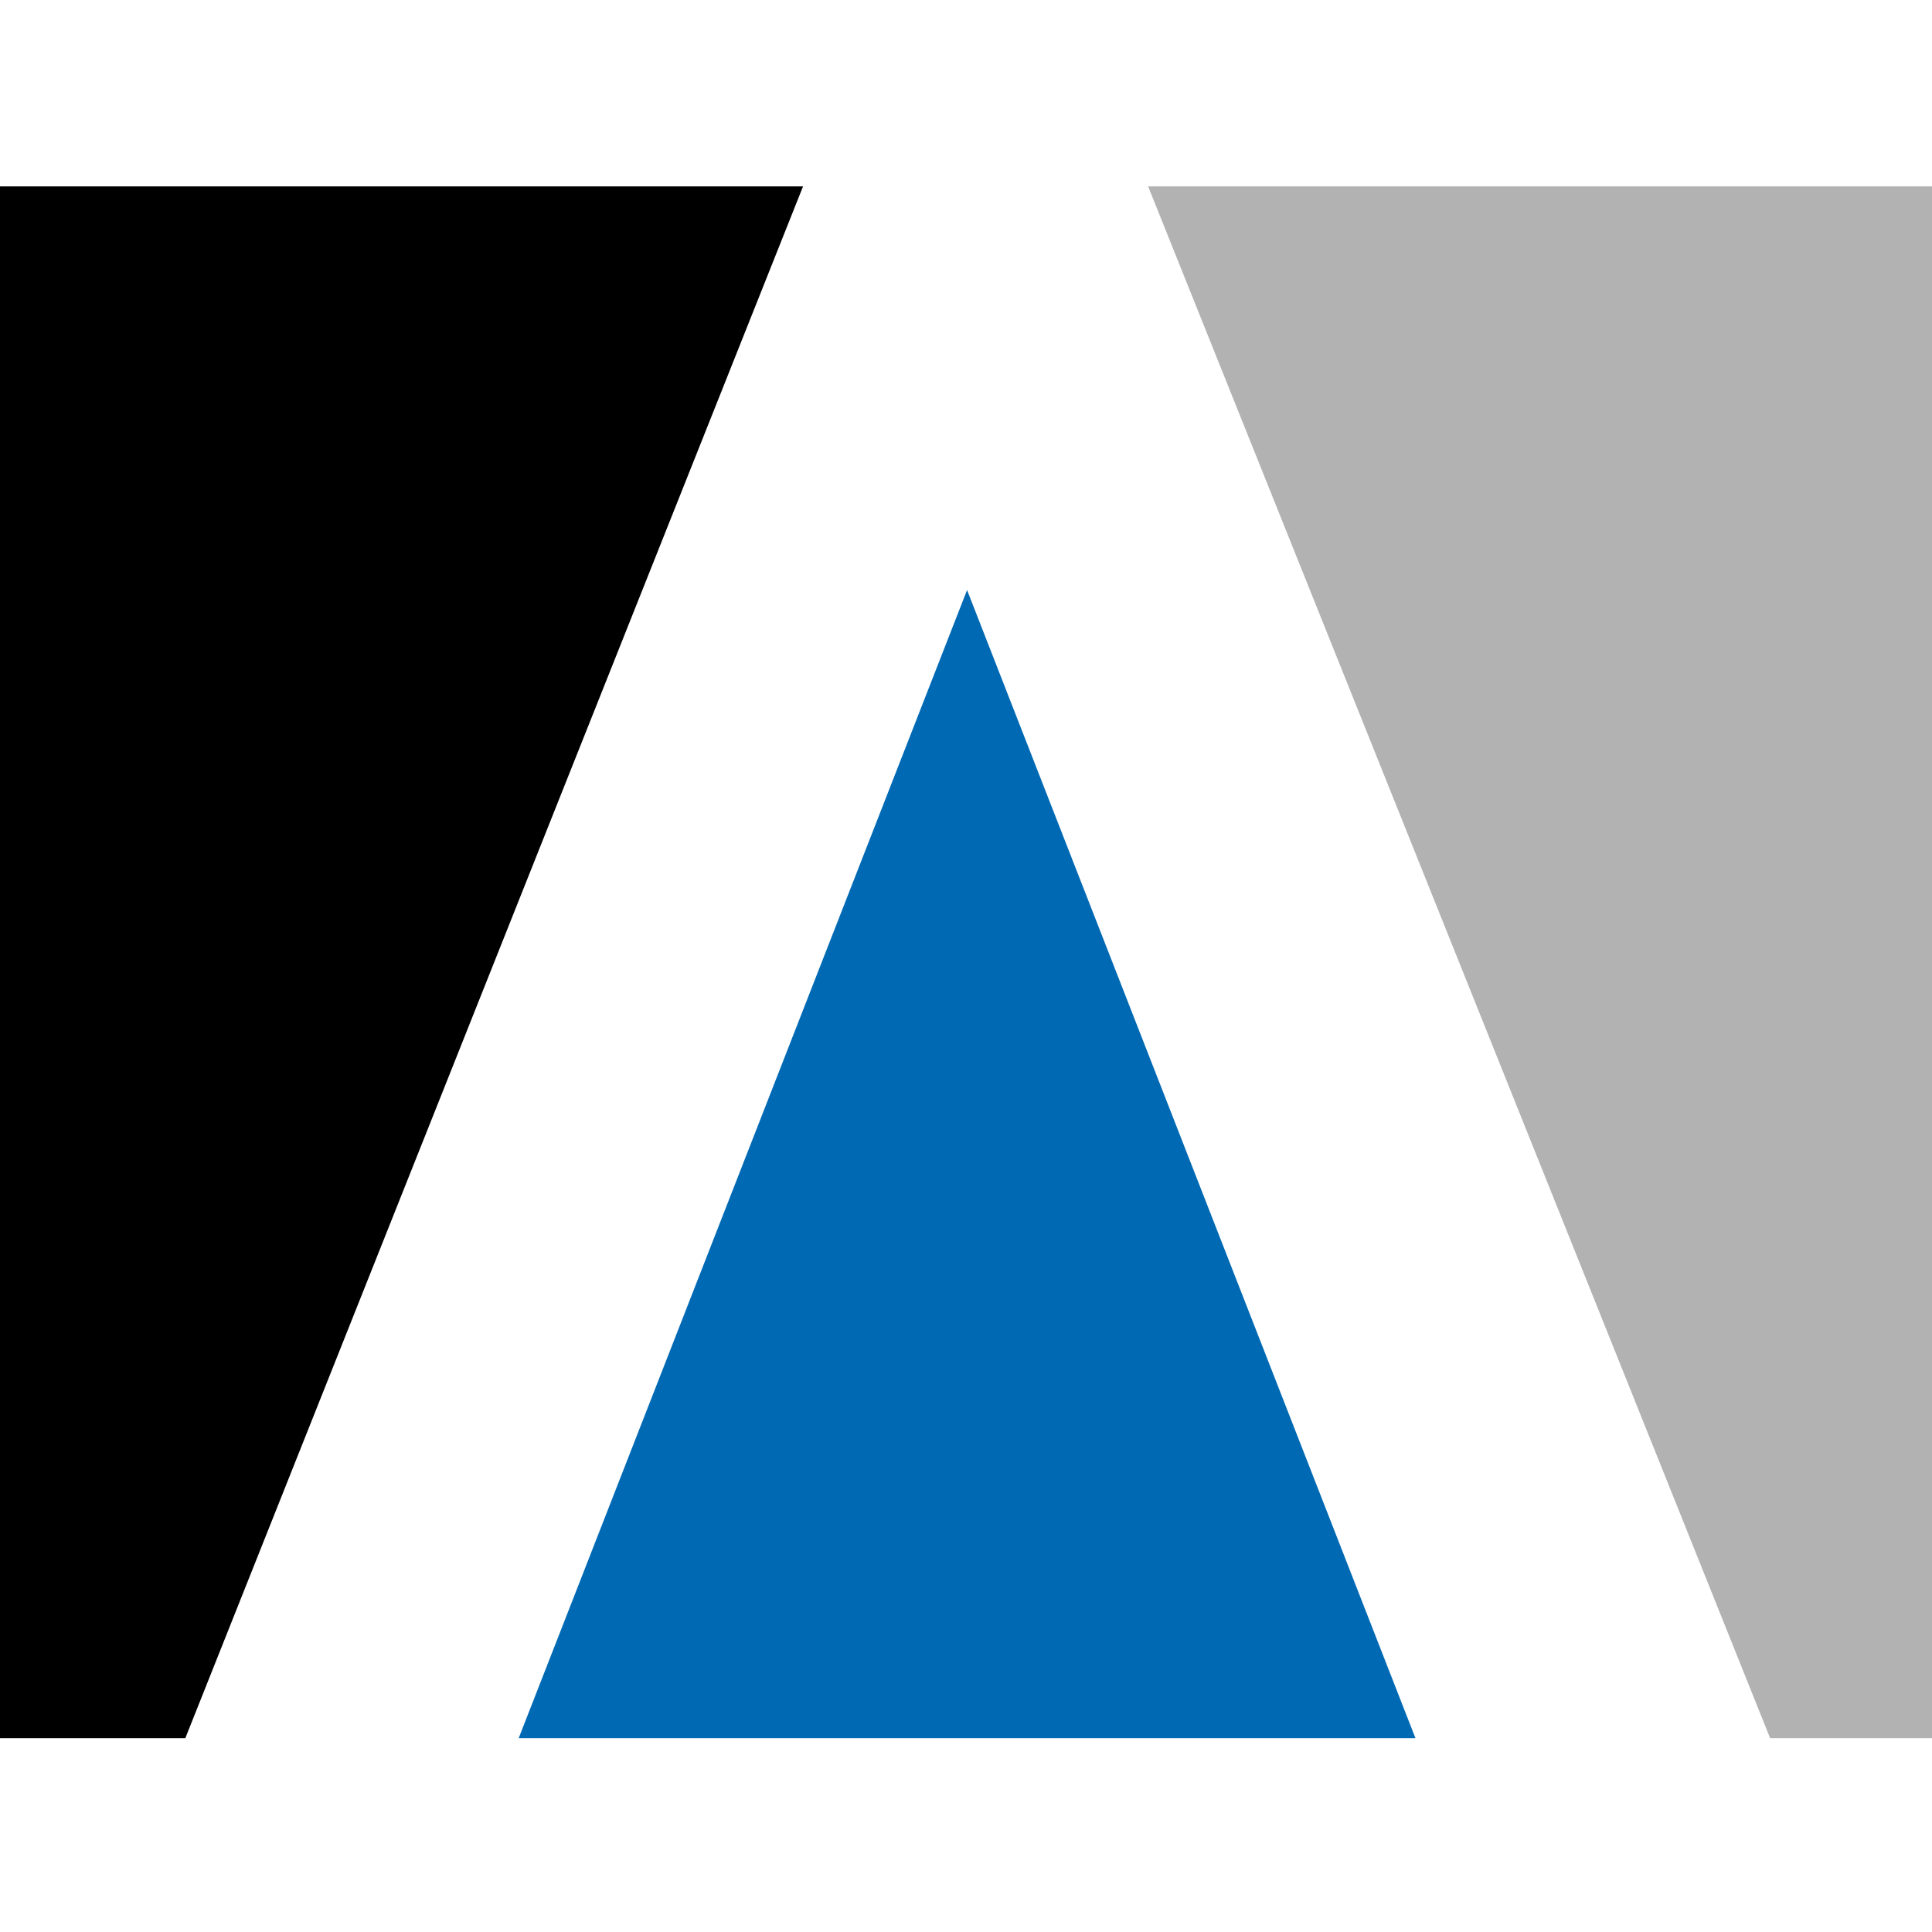
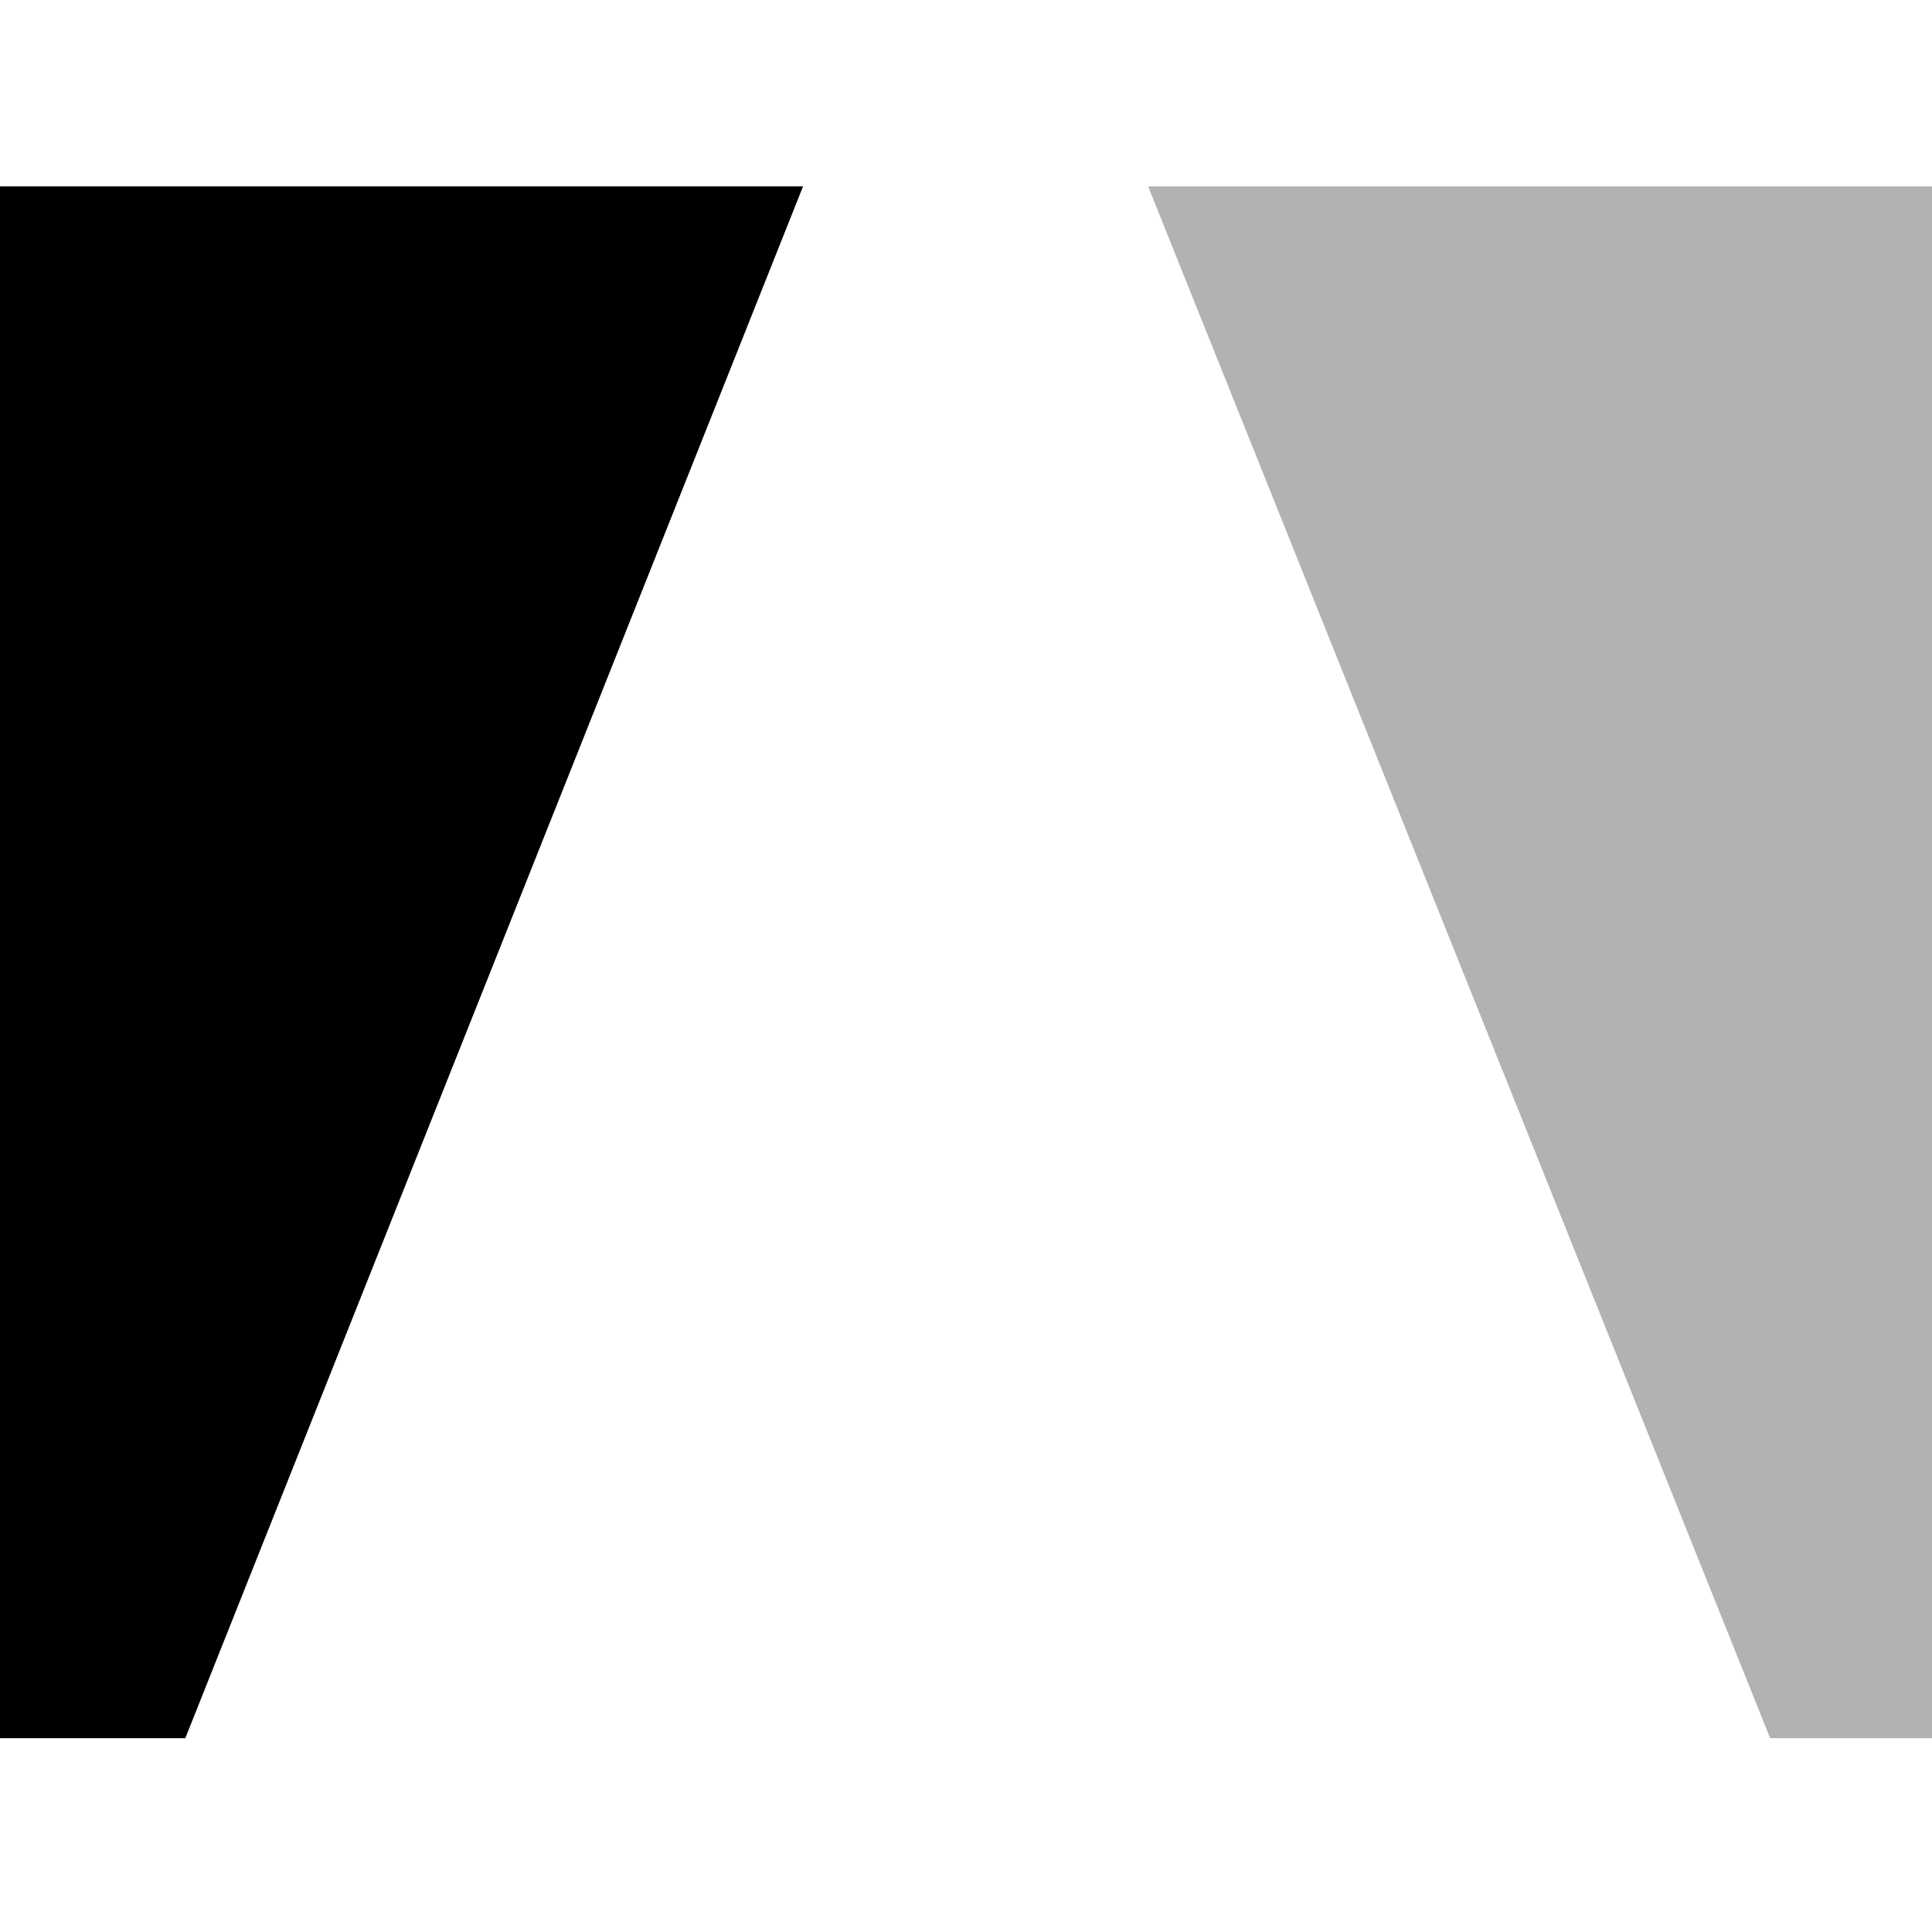
<svg xmlns="http://www.w3.org/2000/svg" version="1.1" id="Calque_1" x="0px" y="0px" viewBox="0 0 181.4 181.4" style="enable-background:new 0 0 181.4 181.4;" xml:space="preserve">
  <style type="text/css">
	.st0{fill:#0069B4;}
	.st1{fill:#B2B2B2;}
</style>
-   <polygon class="st0" points="90.8,55.4 48.7,163.2 132.9,163.2 " />
  <polygon points="0,17.5 0,163.2 17.4,163.2 75.4,17.5 " />
  <polygon class="st1" points="107.8,17.5 166.2,163.2 181.4,163.2 181.4,17.5 " />
</svg>